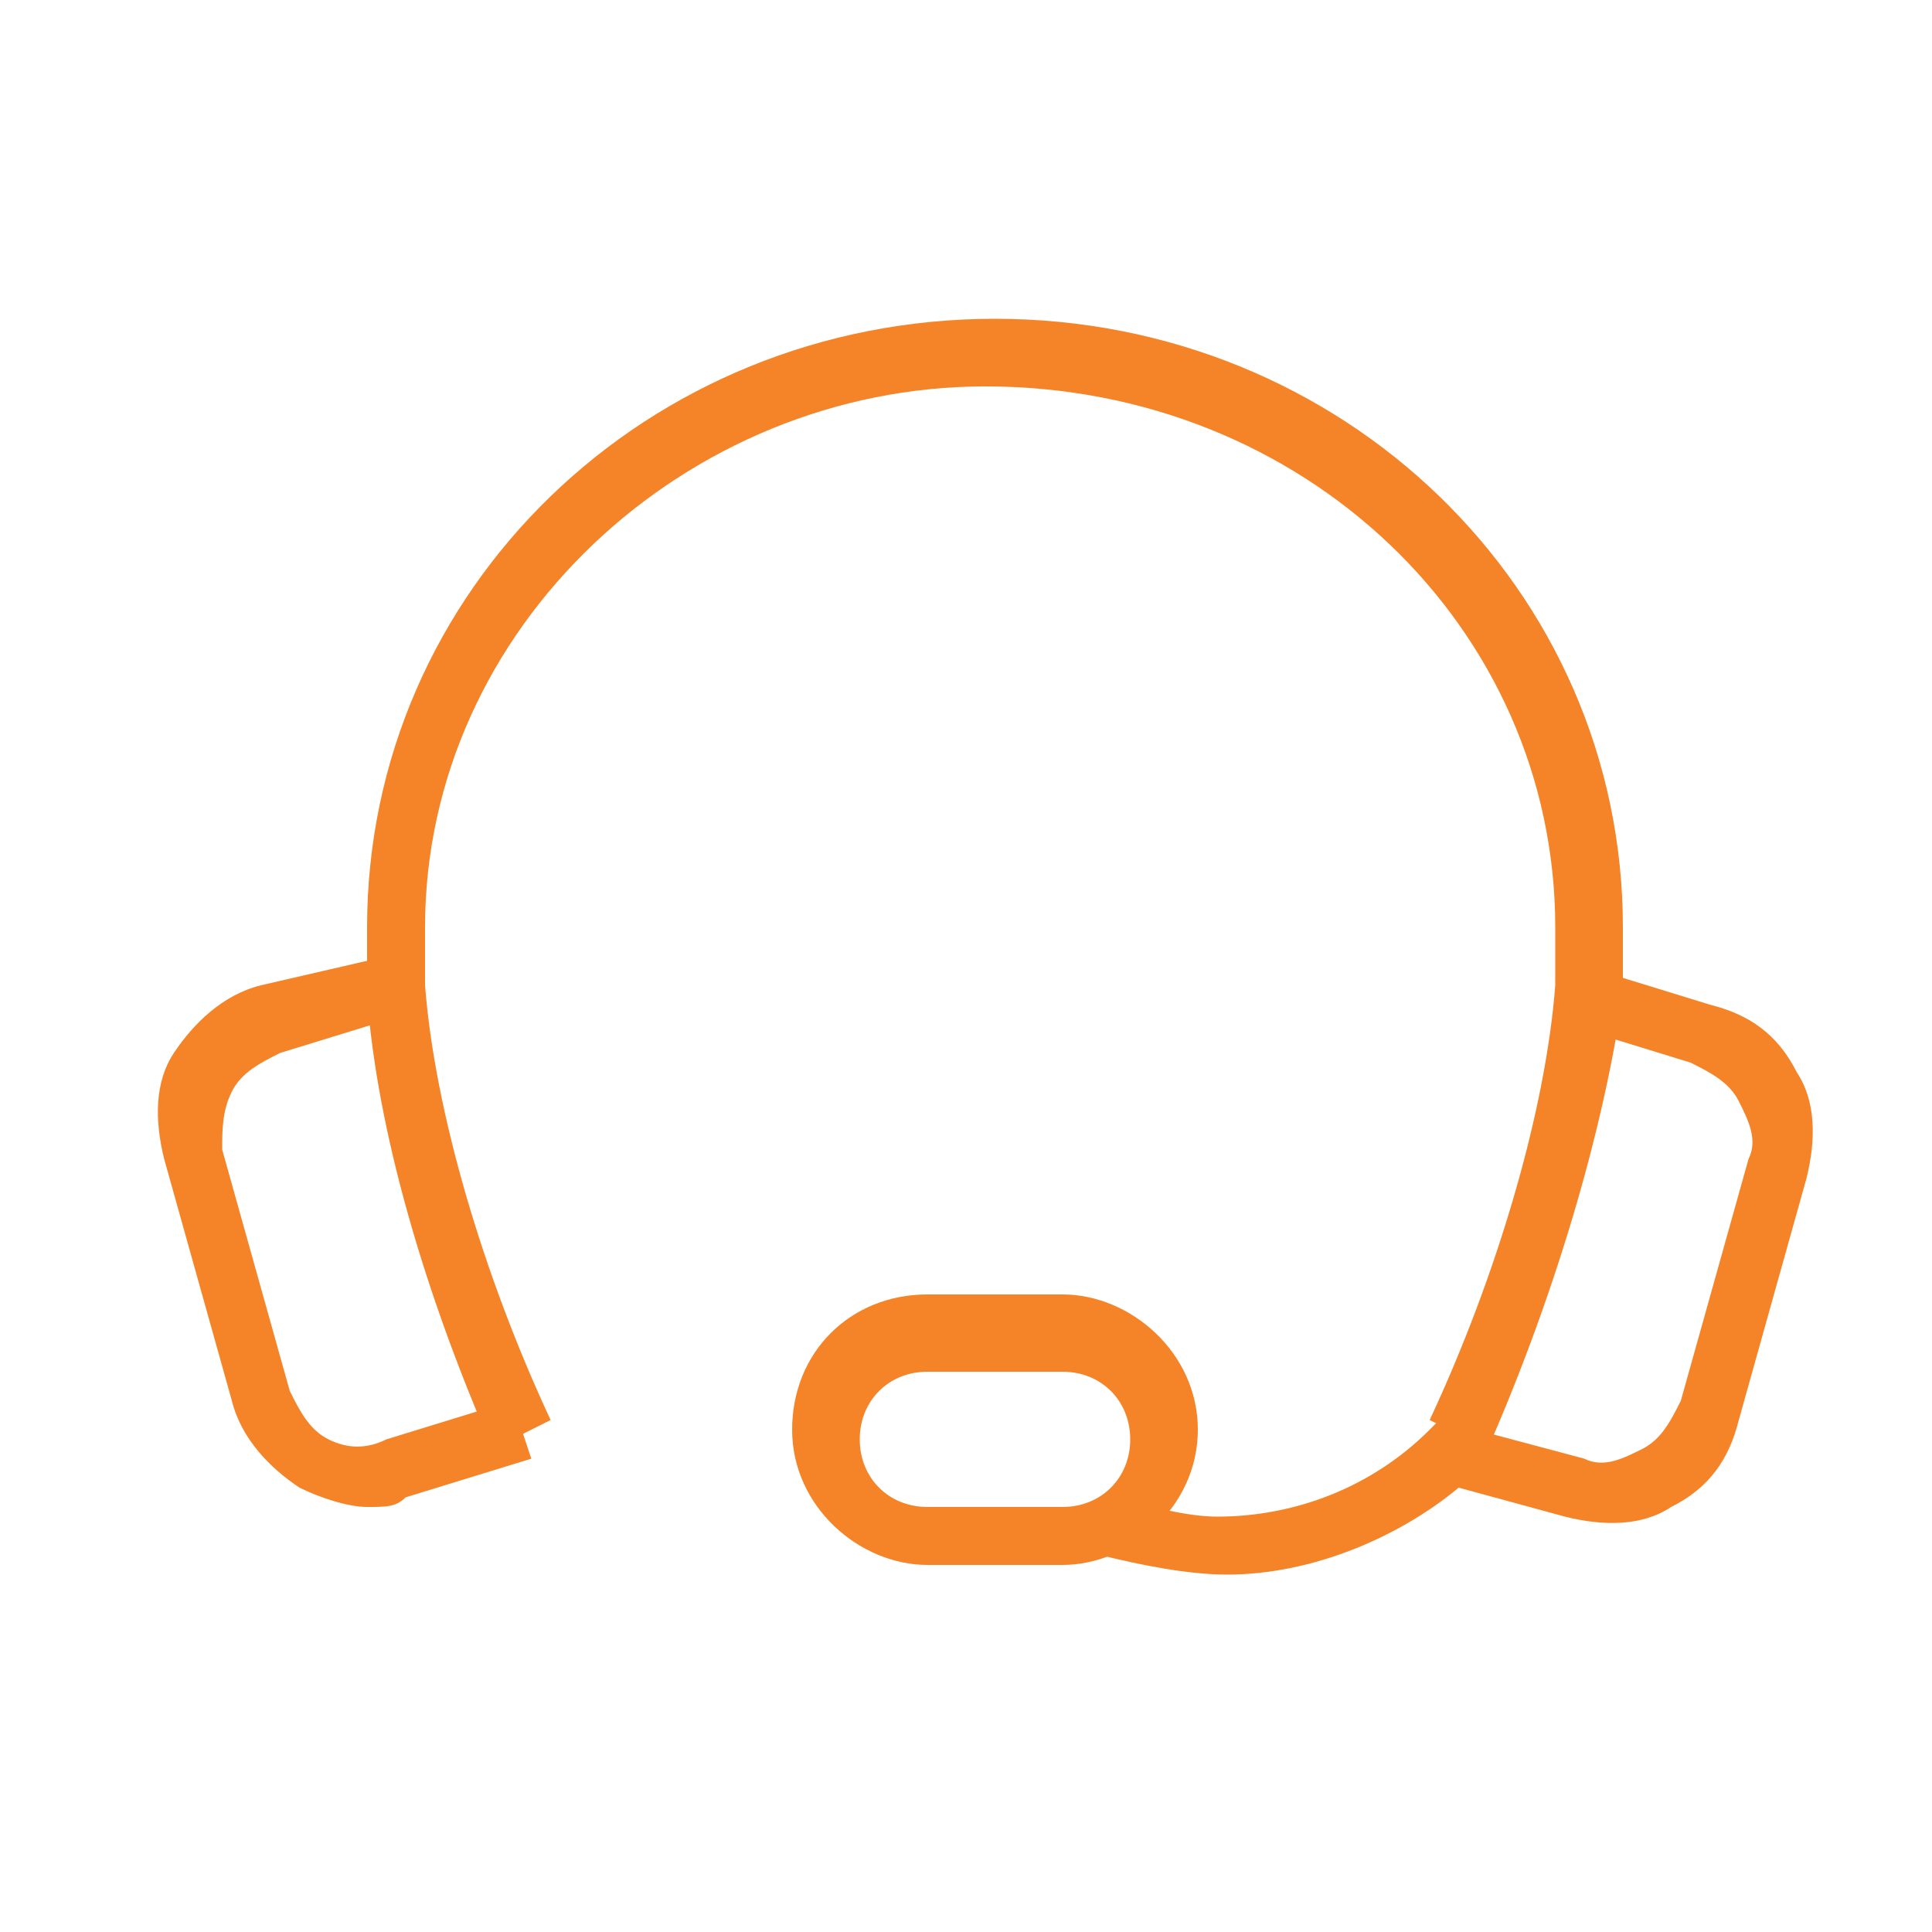
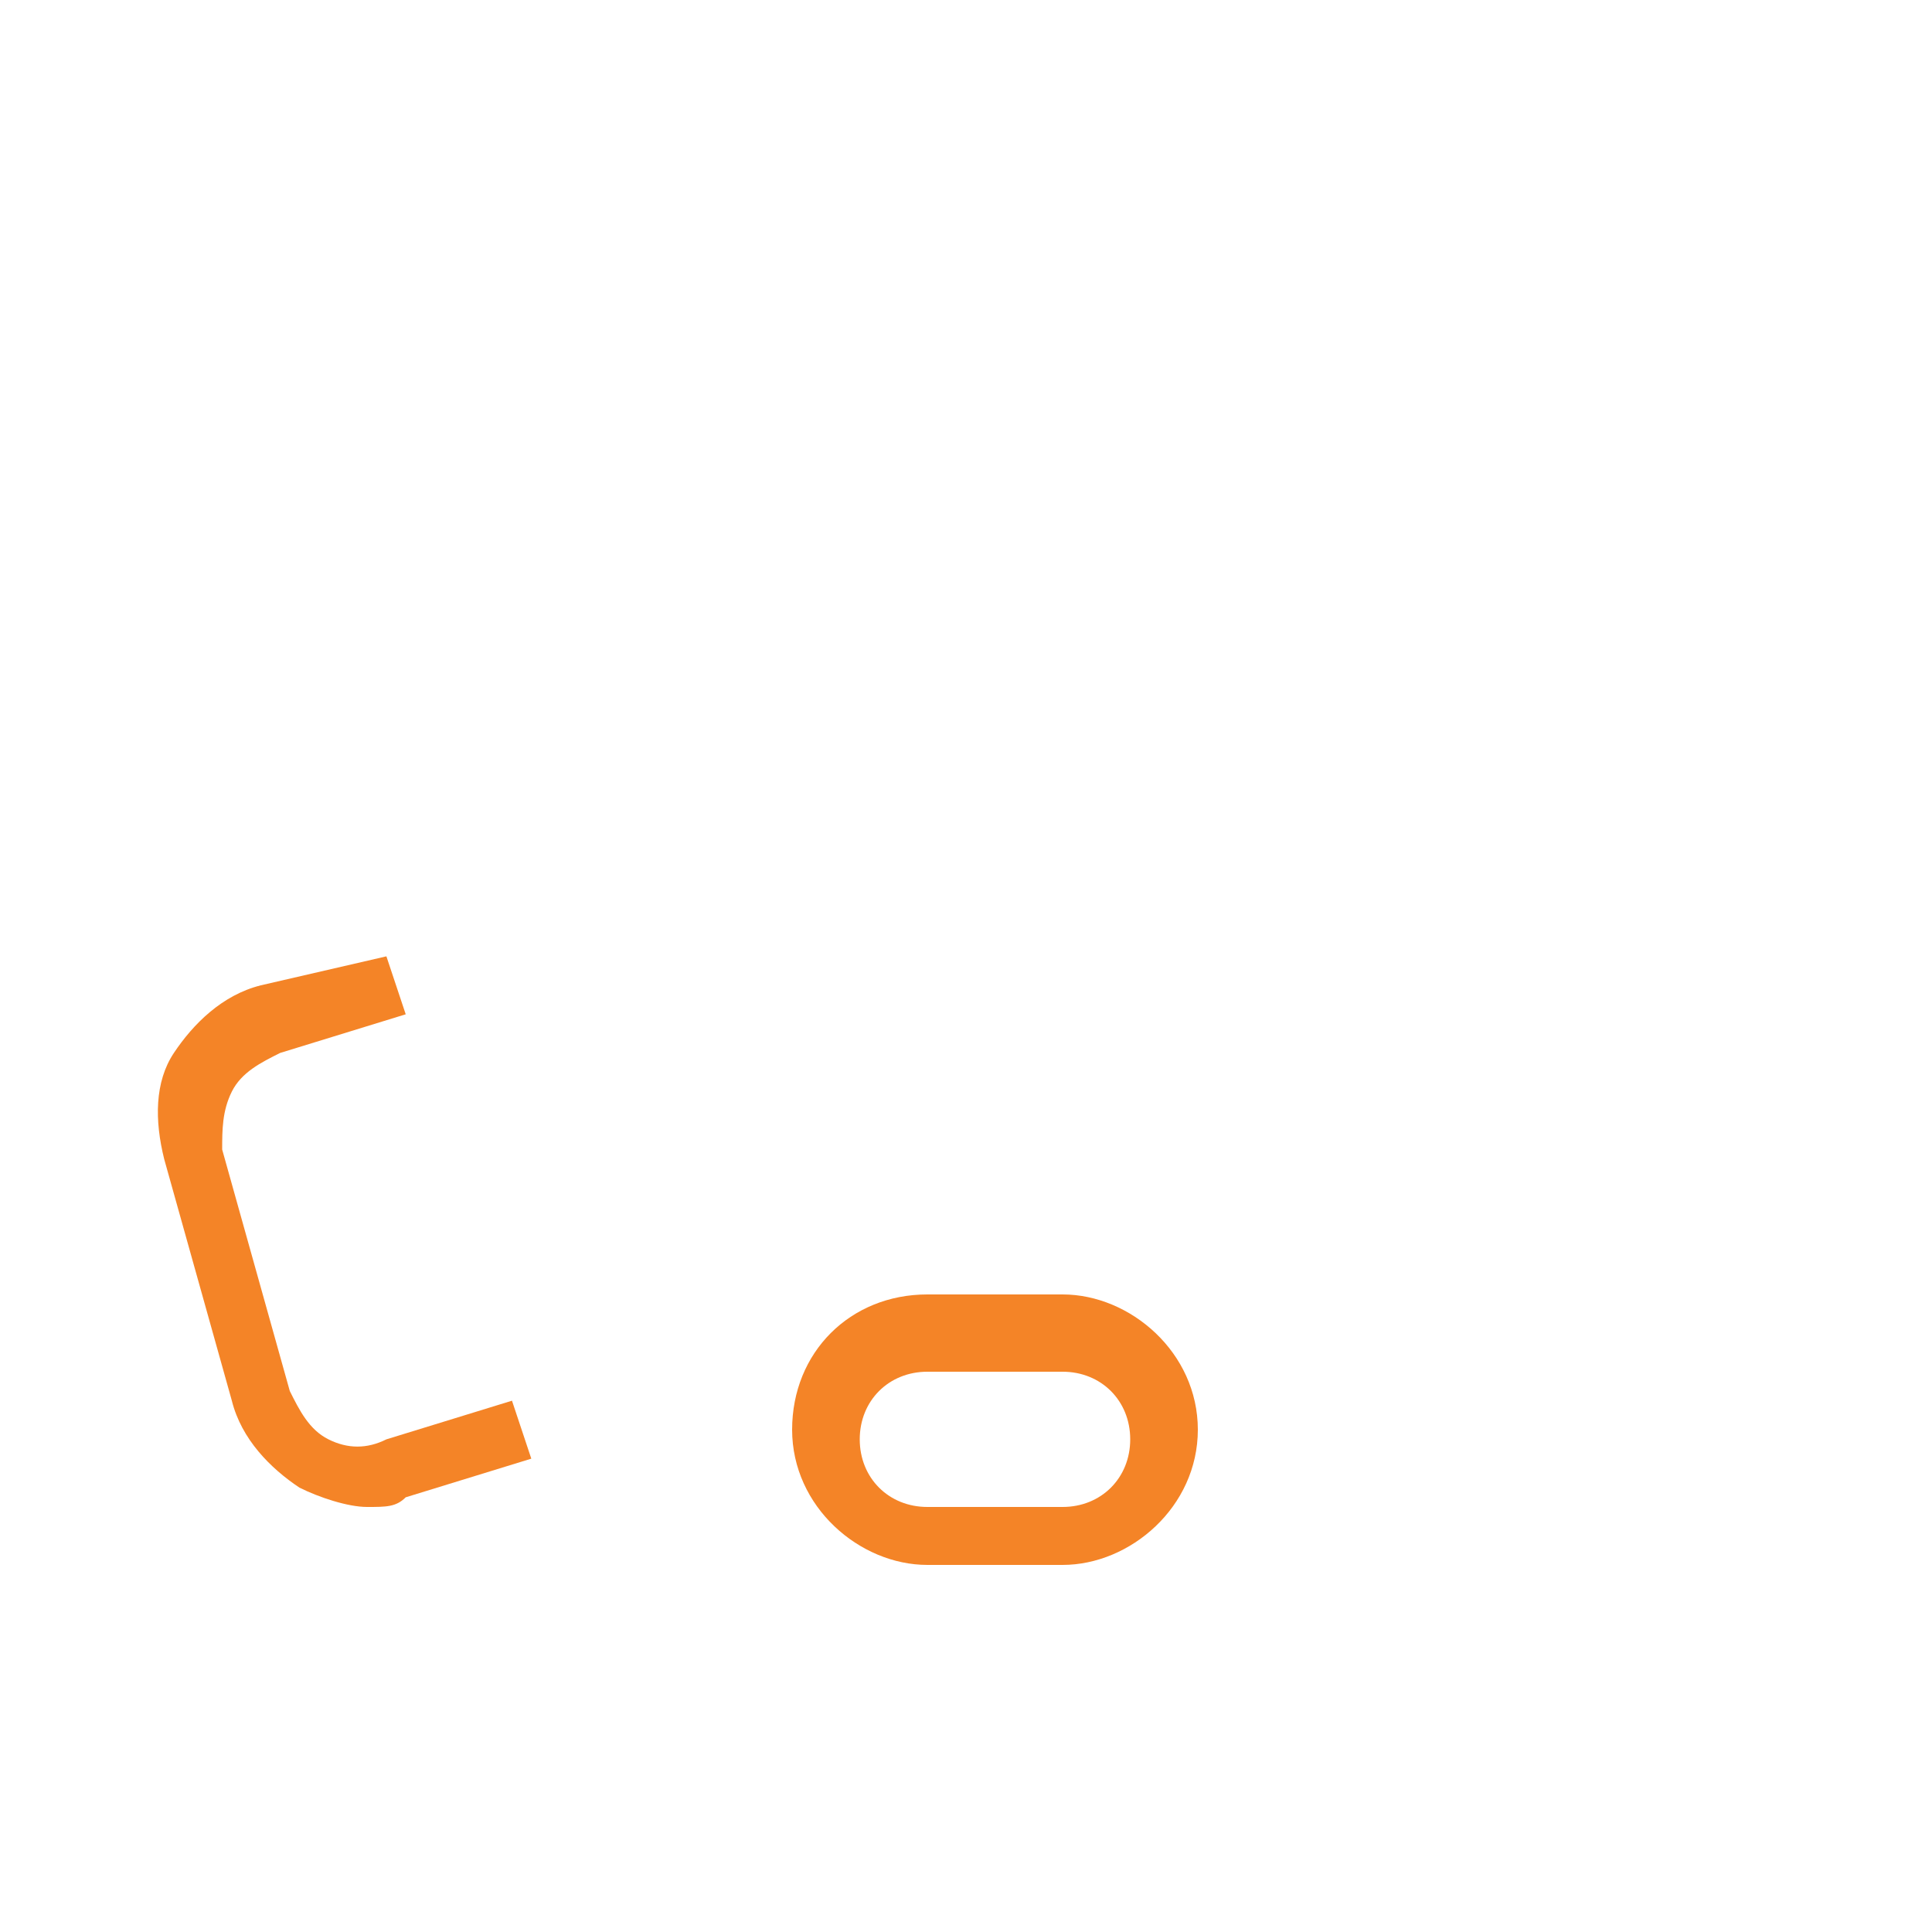
<svg xmlns="http://www.w3.org/2000/svg" width="106" height="106" viewBox="0 0 106 106" fill="none">
-   <path d="M81.62 79.5L78.44 77.91C82.15 69.96 84.8 60.95 85.33 54.06C85.33 53 85.33 51.94 85.33 50.88C85.33 34.45 71.55 21.2 54.06 21.2C37.63 21.2 23.32 34.45 23.32 50.88C23.32 51.94 23.32 53 23.32 54.06C23.85 60.95 26.5 69.96 30.21 77.91L27.03 79.5C23.32 71.02 20.67 62.01 20.14 54.59C20.14 53.53 20.14 51.94 20.14 50.88C20.14 32.33 35.51 17.49 54.59 17.49C73.67 17.49 89.04 32.33 89.04 50.88C89.04 51.94 89.04 53.53 89.04 54.59C87.98 62.01 85.33 71.02 81.62 79.5Z" fill="#F48427" />
  <path d="M20.14 82.68C19.08 82.68 17.49 82.15 16.43 81.62C14.84 80.56 13.25 78.97 12.72 76.85L9.01 63.6C8.48 61.48 8.48 59.36 9.54 57.77C10.6 56.18 12.19 54.59 14.31 54.06L21.2 52.47L22.26 55.65L15.37 57.77C14.31 58.3 13.25 58.83 12.72 59.89C12.19 60.95 12.19 62.01 12.19 63.07L15.9 76.32C16.43 77.38 16.96 78.44 18.02 78.97C19.08 79.5 20.14 79.5 21.2 78.97L28.09 76.85L29.15 80.03L22.26 82.15C21.73 82.68 21.2 82.68 20.14 82.68Z" fill="#F48427" />
-   <path d="M67.31 86.39C65.19 86.39 62.54 85.86 60.42 85.33L61.48 82.15C63.07 82.68 65.19 83.21 66.78 83.21C71.02 83.21 75.26 81.62 78.44 78.44L78.97 77.91L86.92 80.03C87.98 80.56 89.04 80.03 90.1 79.5C91.16 78.97 91.69 77.91 92.22 76.85L95.93 63.6C96.46 62.54 95.93 61.48 95.4 60.42C94.87 59.36 93.81 58.83 92.75 58.3L85.86 56.18L86.92 53L93.81 55.12C95.93 55.65 97.52 56.71 98.58 58.83C99.64 60.42 99.64 62.54 99.11 64.66L95.4 77.91C94.87 80.03 93.81 81.62 91.69 82.68C90.1 83.74 87.98 83.74 85.86 83.21L80.03 81.62C76.85 84.27 72.08 86.39 67.31 86.39Z" fill="#F48427" />
  <path d="M58.3 85.86H50.88C47.17 85.86 43.46 82.68 43.46 78.44C43.46 74.2 46.64 71.02 50.88 71.02H58.3C62.01 71.02 65.72 74.2 65.72 78.44C65.72 82.68 62.01 85.86 58.3 85.86ZM50.88 75.26C48.76 75.26 47.17 76.85 47.17 78.97C47.17 81.09 48.76 82.68 50.88 82.68H58.3C60.42 82.68 62.01 81.09 62.01 78.97C62.01 76.85 60.42 75.26 58.3 75.26H50.88Z" fill="#F48427" />
</svg>